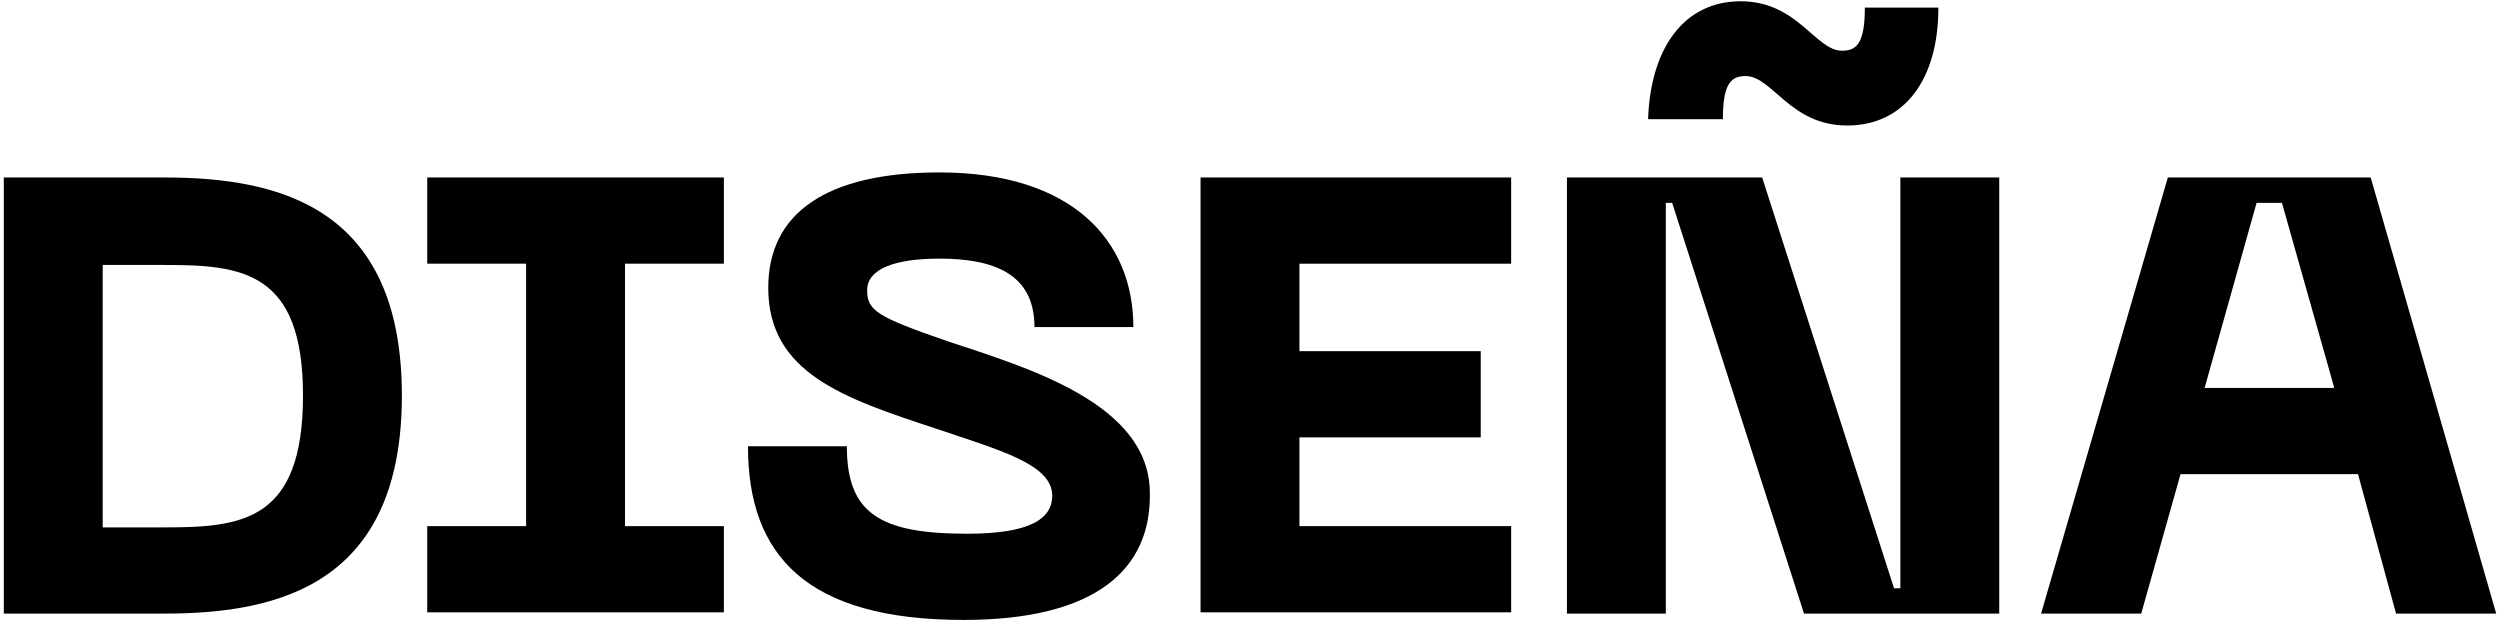
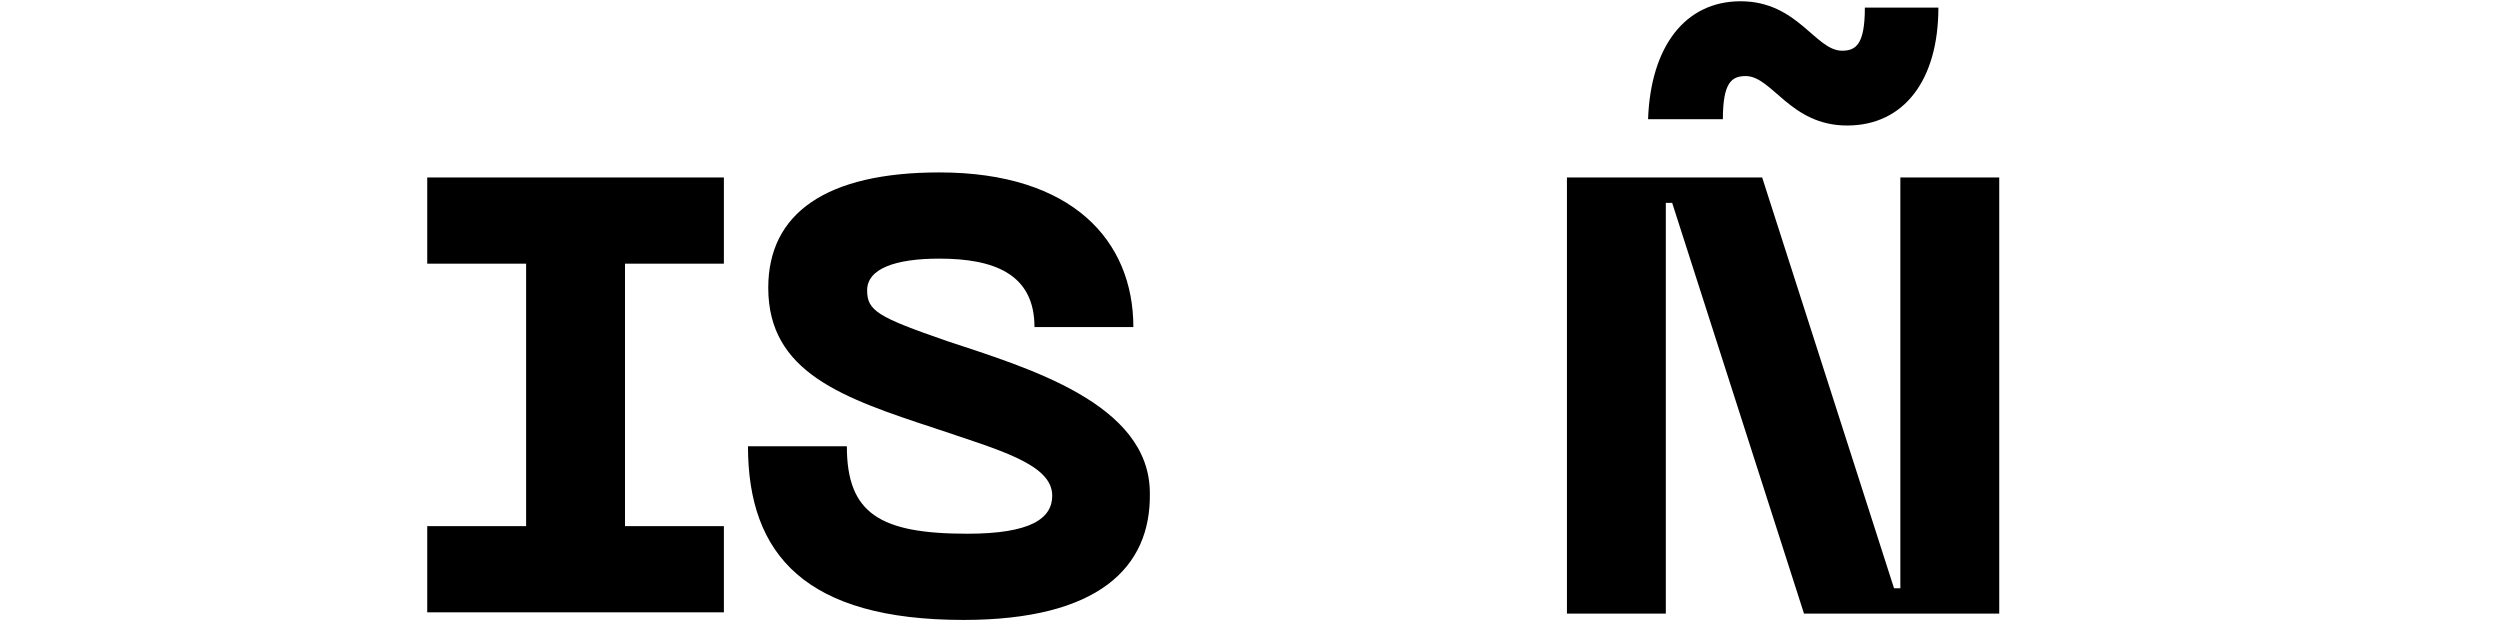
<svg xmlns="http://www.w3.org/2000/svg" id="Layer_1" x="0px" y="0px" viewBox="0 0 197.2 49" style="enable-background:new 0 0 197.2 49;" xml:space="preserve">
  <g>
-     <path d="M31.7,31.2c0,14.8-9.6,17.2-18.7,17.2H0.3V14H13C22.1,14,31.7,16.4,31.7,31.2z M23.9,31.2c0-9.8-4.8-10.3-10.9-10.3H8.1 v20.7H13C19.1,41.6,23.9,41.1,23.9,31.2z" />
    <path d="M49.3,20.8v20.7h7.8v6.8H33.7v-6.8h7.8V20.8h-7.8V14h23.4v6.8H49.3z" />
    <path d="M76,48.9c-12.4,0-17-5.1-17-13.7h7.8c0,5.3,2.6,6.9,9.5,6.9c5,0,6.7-1.2,6.7-3c0-2.5-4.2-3.6-9.2-5.3 c-7.3-2.4-13.2-4.4-13.2-11.1c0-5.9,4.6-9.1,13.5-9.1c10.5,0,15.3,5.4,15.3,12.2h-7.8c0-4.2-3.2-5.4-7.5-5.4 c-3.5,0-5.7,0.8-5.7,2.5c0,1.6,0.8,2.1,6.3,4c6.3,2.1,16,4.9,16,12C90.8,44.8,86.6,48.9,76,48.9z" />
-     <path d="M94.7,14h24.5v6.8h-16.7v6.9h14.3v6.8h-14.3v7h16.7v6.8H94.7V14z" />
    <path d="M123.6,14H139l10.4,32.4h2l-1.5,0.1V14h7.8v34.4h-15.4L131.9,16h-2l1.5-0.1v32.5h-7.8V14z M137.3,0.1c4.5,0,5.9,3.9,8,3.9 c1.1,0,1.8-0.5,1.8-3.4h5.8c0,5.7-2.7,9.3-7.2,9.3c-4.5,0-5.9-3.9-8-3.9c-1.1,0-1.8,0.5-1.8,3.4h-5.9 C130.2,3.7,132.9,0.1,137.3,0.1z" />
-     <path d="M186,37.4H172l-3.1,11h-7.9L171,14H187l9.9,34.4h-7.9L186,37.4z M184.1,30.5L180,16H178l-4.1,14.6H184.1z" />
  </g>
</svg>